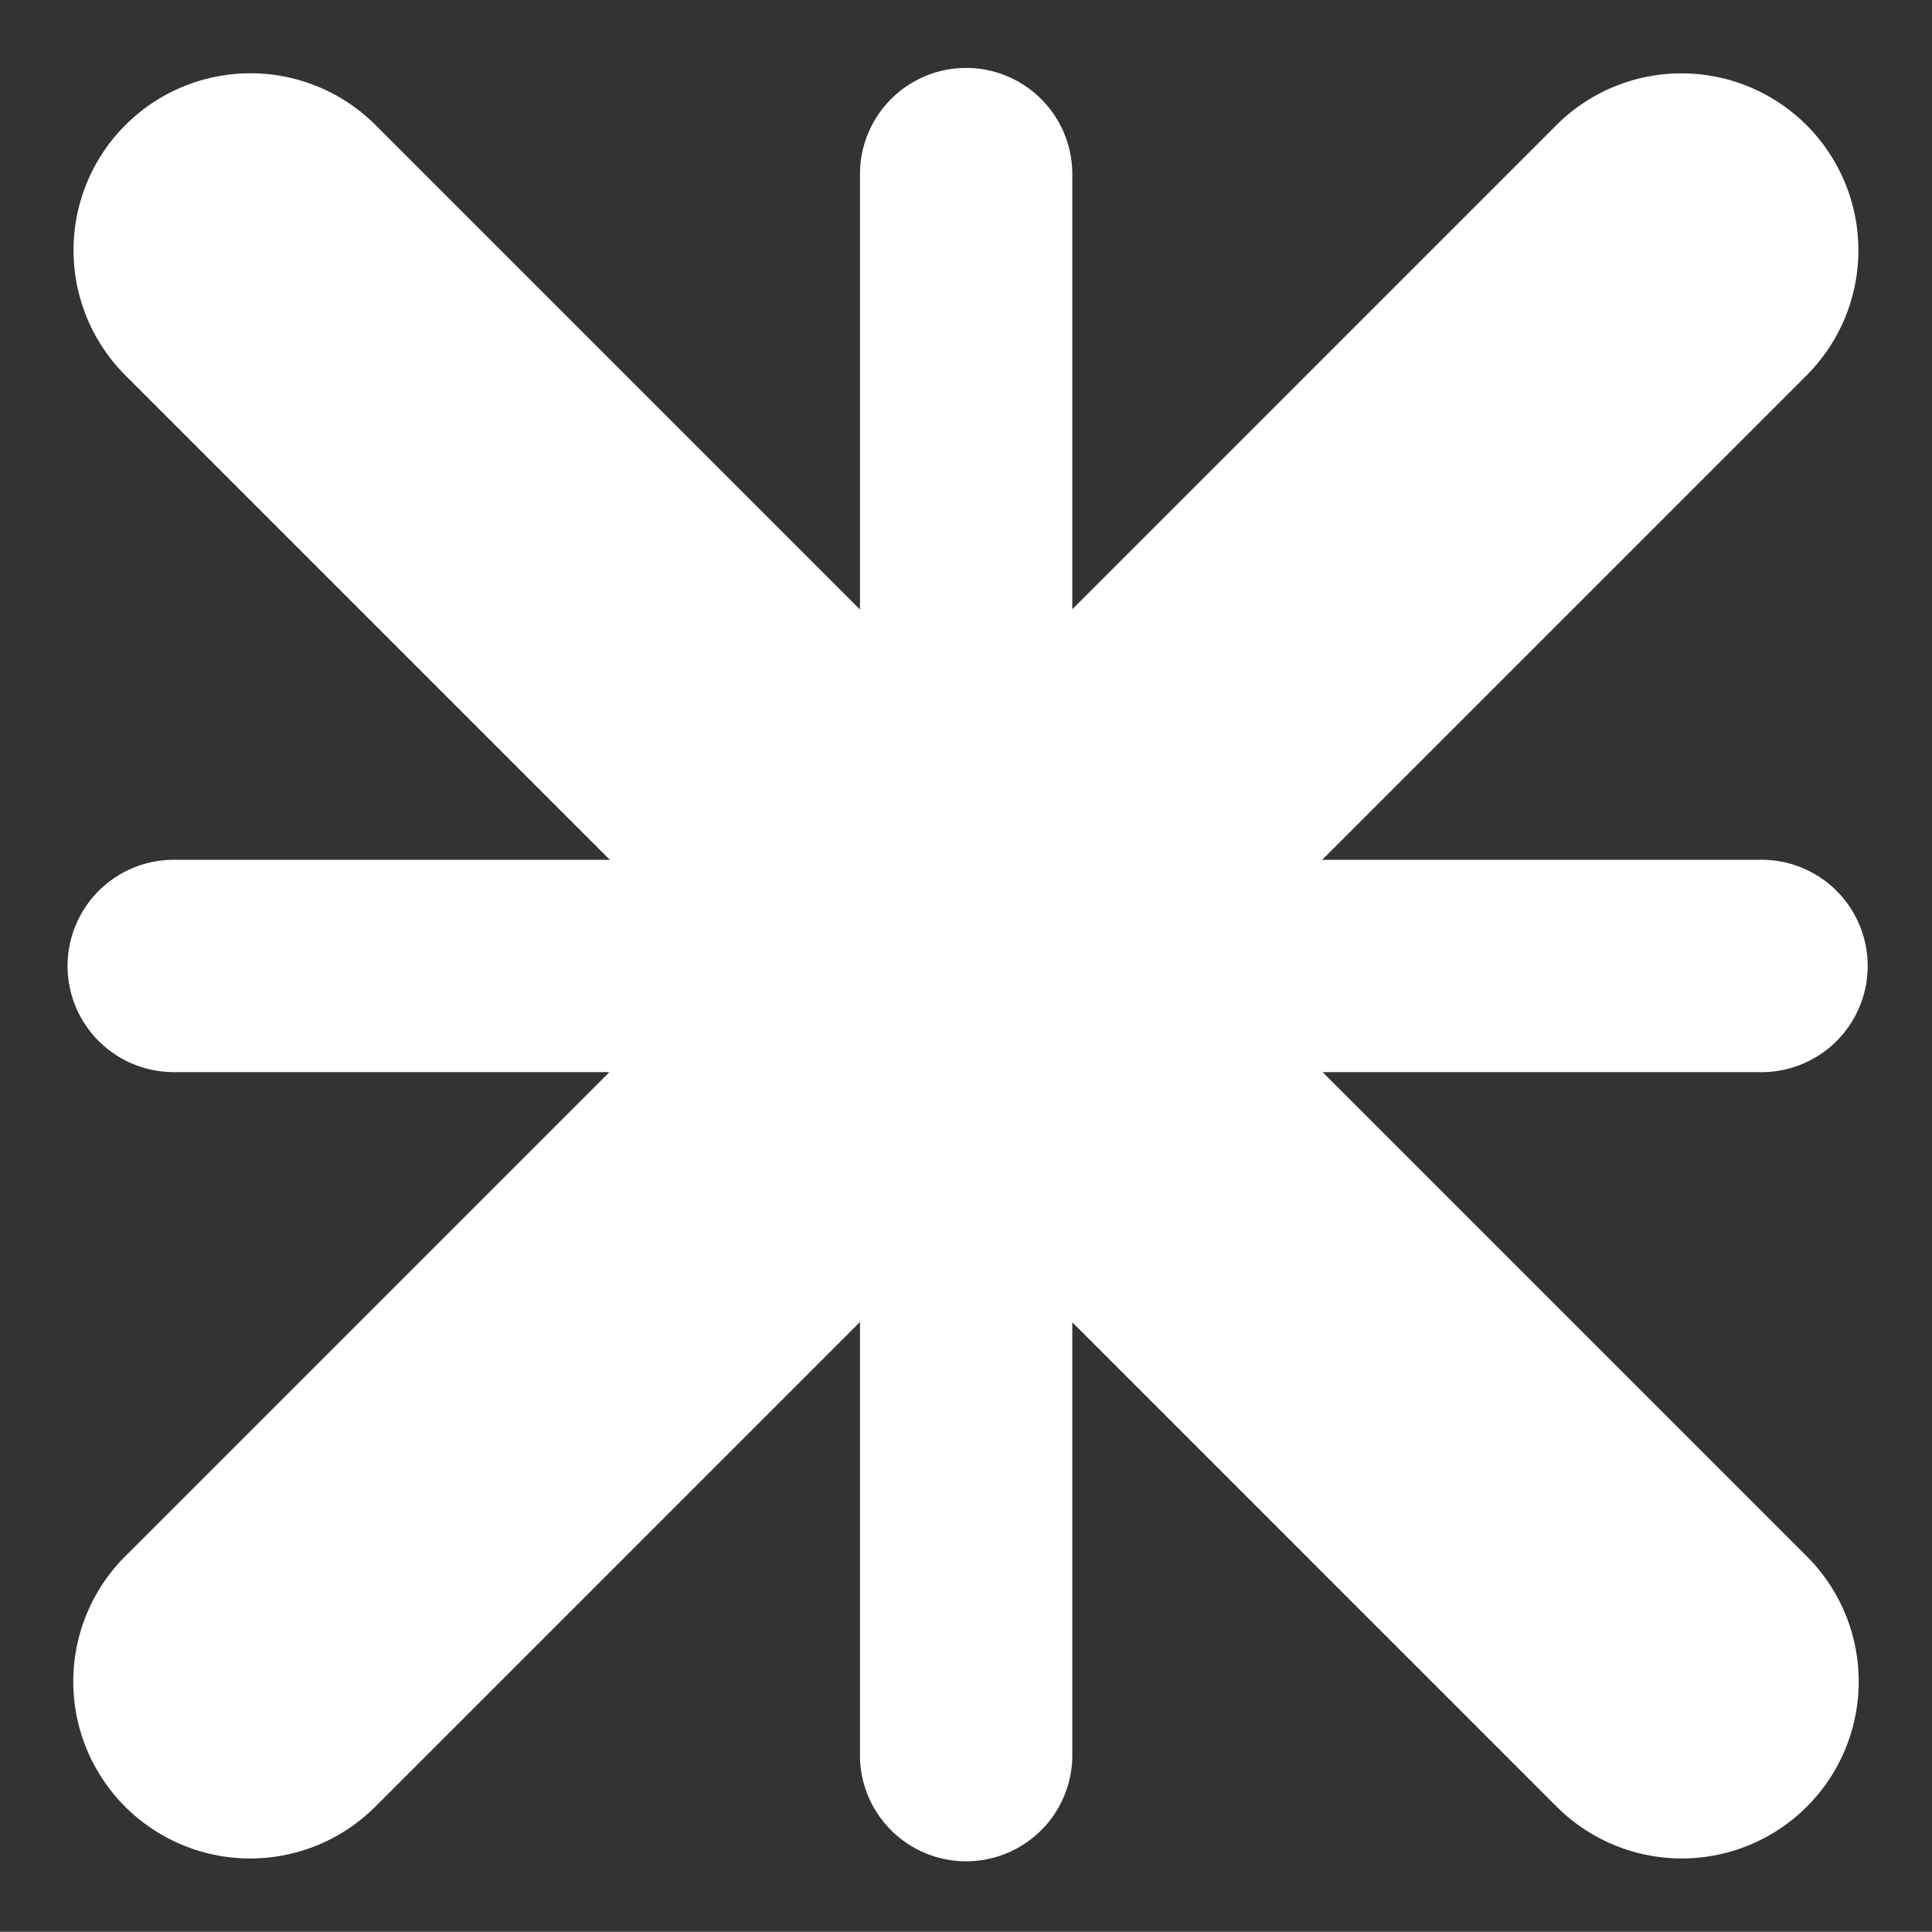
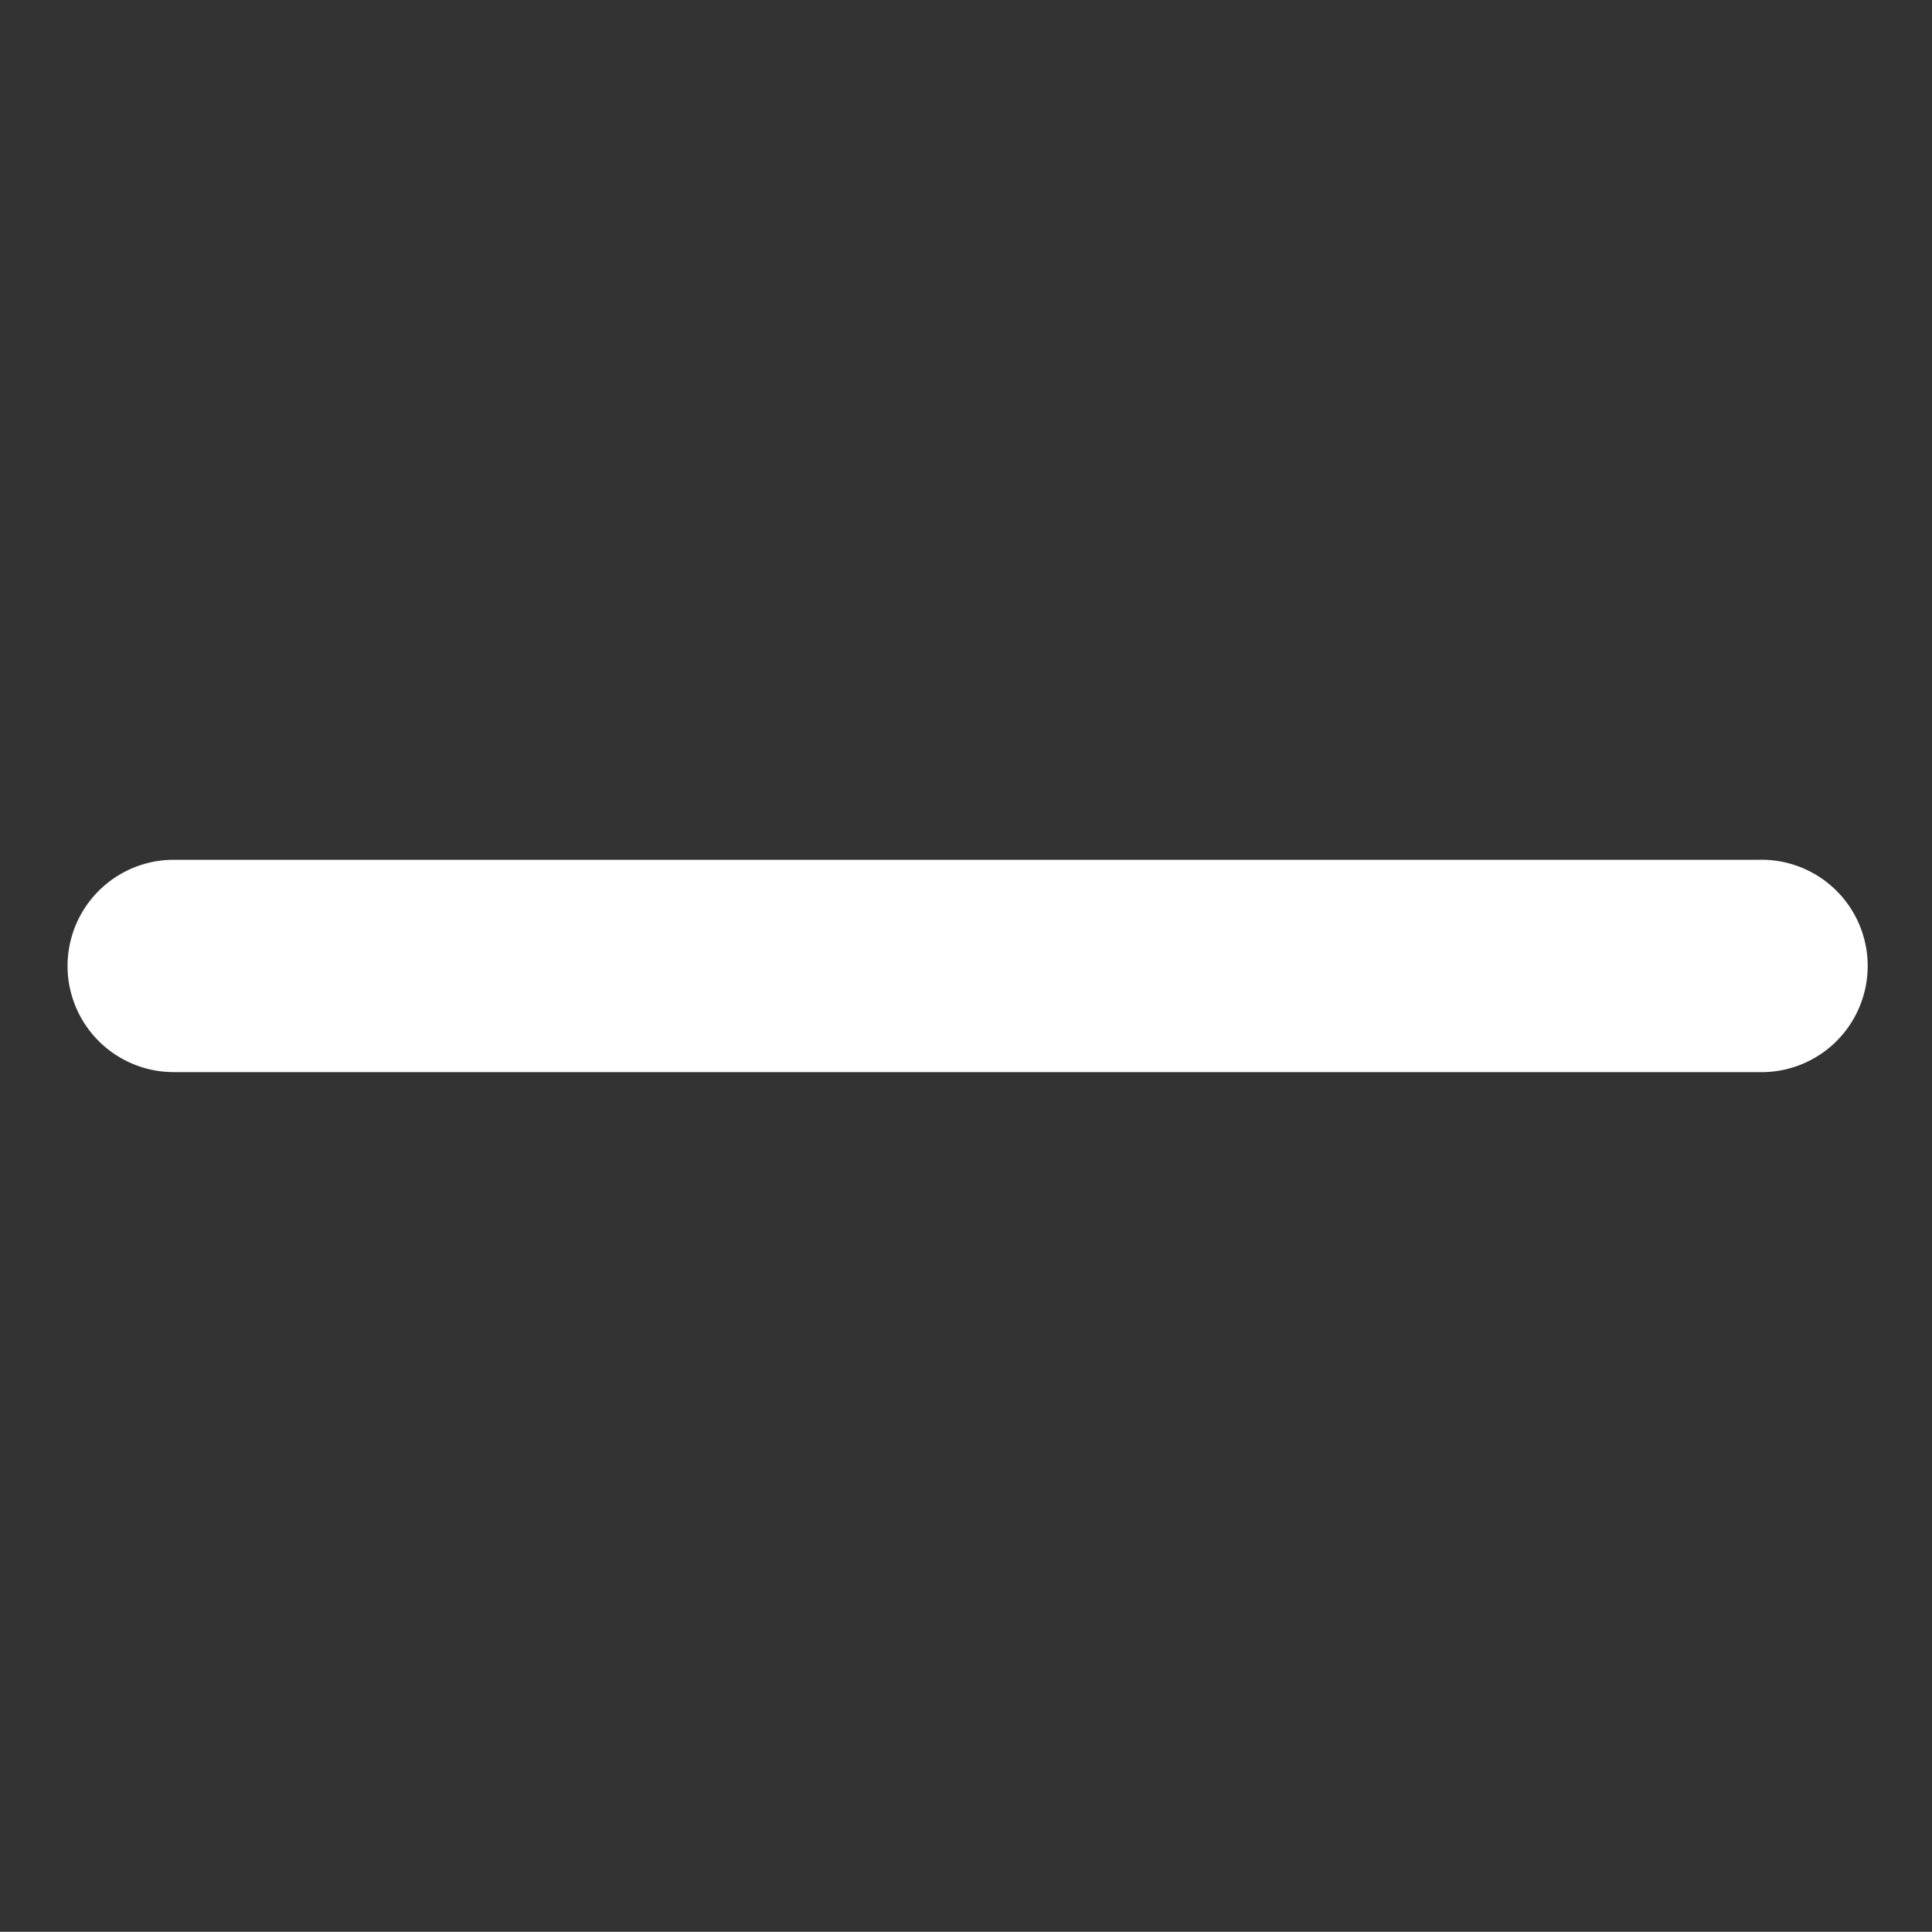
<svg xmlns="http://www.w3.org/2000/svg" width="20.648" height="20.646" viewBox="0 0 20.648 20.646">
  <rect x="0" y="0" width="20.648" height="20.646" fill="#333333" stroke="none" />
  <defs>
    <style>.a{fill:#fff;}</style>
  </defs>
  <g transform="translate(-538.051 -784.7)">
-     <path class="a" d="M1.891,25.415A1.891,1.891,0,0,1,0,23.524V1.892a1.891,1.891,0,1,1,3.782,0V23.524A1.891,1.891,0,0,1,1.891,25.415Z" transform="translate(556.022 784.7) rotate(45)" />
-     <path class="a" d="M1.891,25.415A1.891,1.891,0,0,1,0,23.524V1.891a1.891,1.891,0,0,1,3.782,0V23.524A1.891,1.891,0,0,1,1.891,25.415Z" transform="translate(558.699 802.671) rotate(135)" />
    <path class="a" d="M1.135,19.205A1.135,1.135,0,0,1,0,18.07V1.135a1.135,1.135,0,1,1,2.269,0V18.07A1.135,1.135,0,0,1,1.135,19.205Z" transform="translate(557.978 793.889) rotate(90)" />
-     <path class="a" d="M1.135,19.2A1.135,1.135,0,0,1,0,18.069V1.135a1.135,1.135,0,0,1,2.269,0V18.069A1.135,1.135,0,0,1,1.135,19.2Z" transform="translate(549.511 804.626) rotate(180)" />
  </g>
</svg>